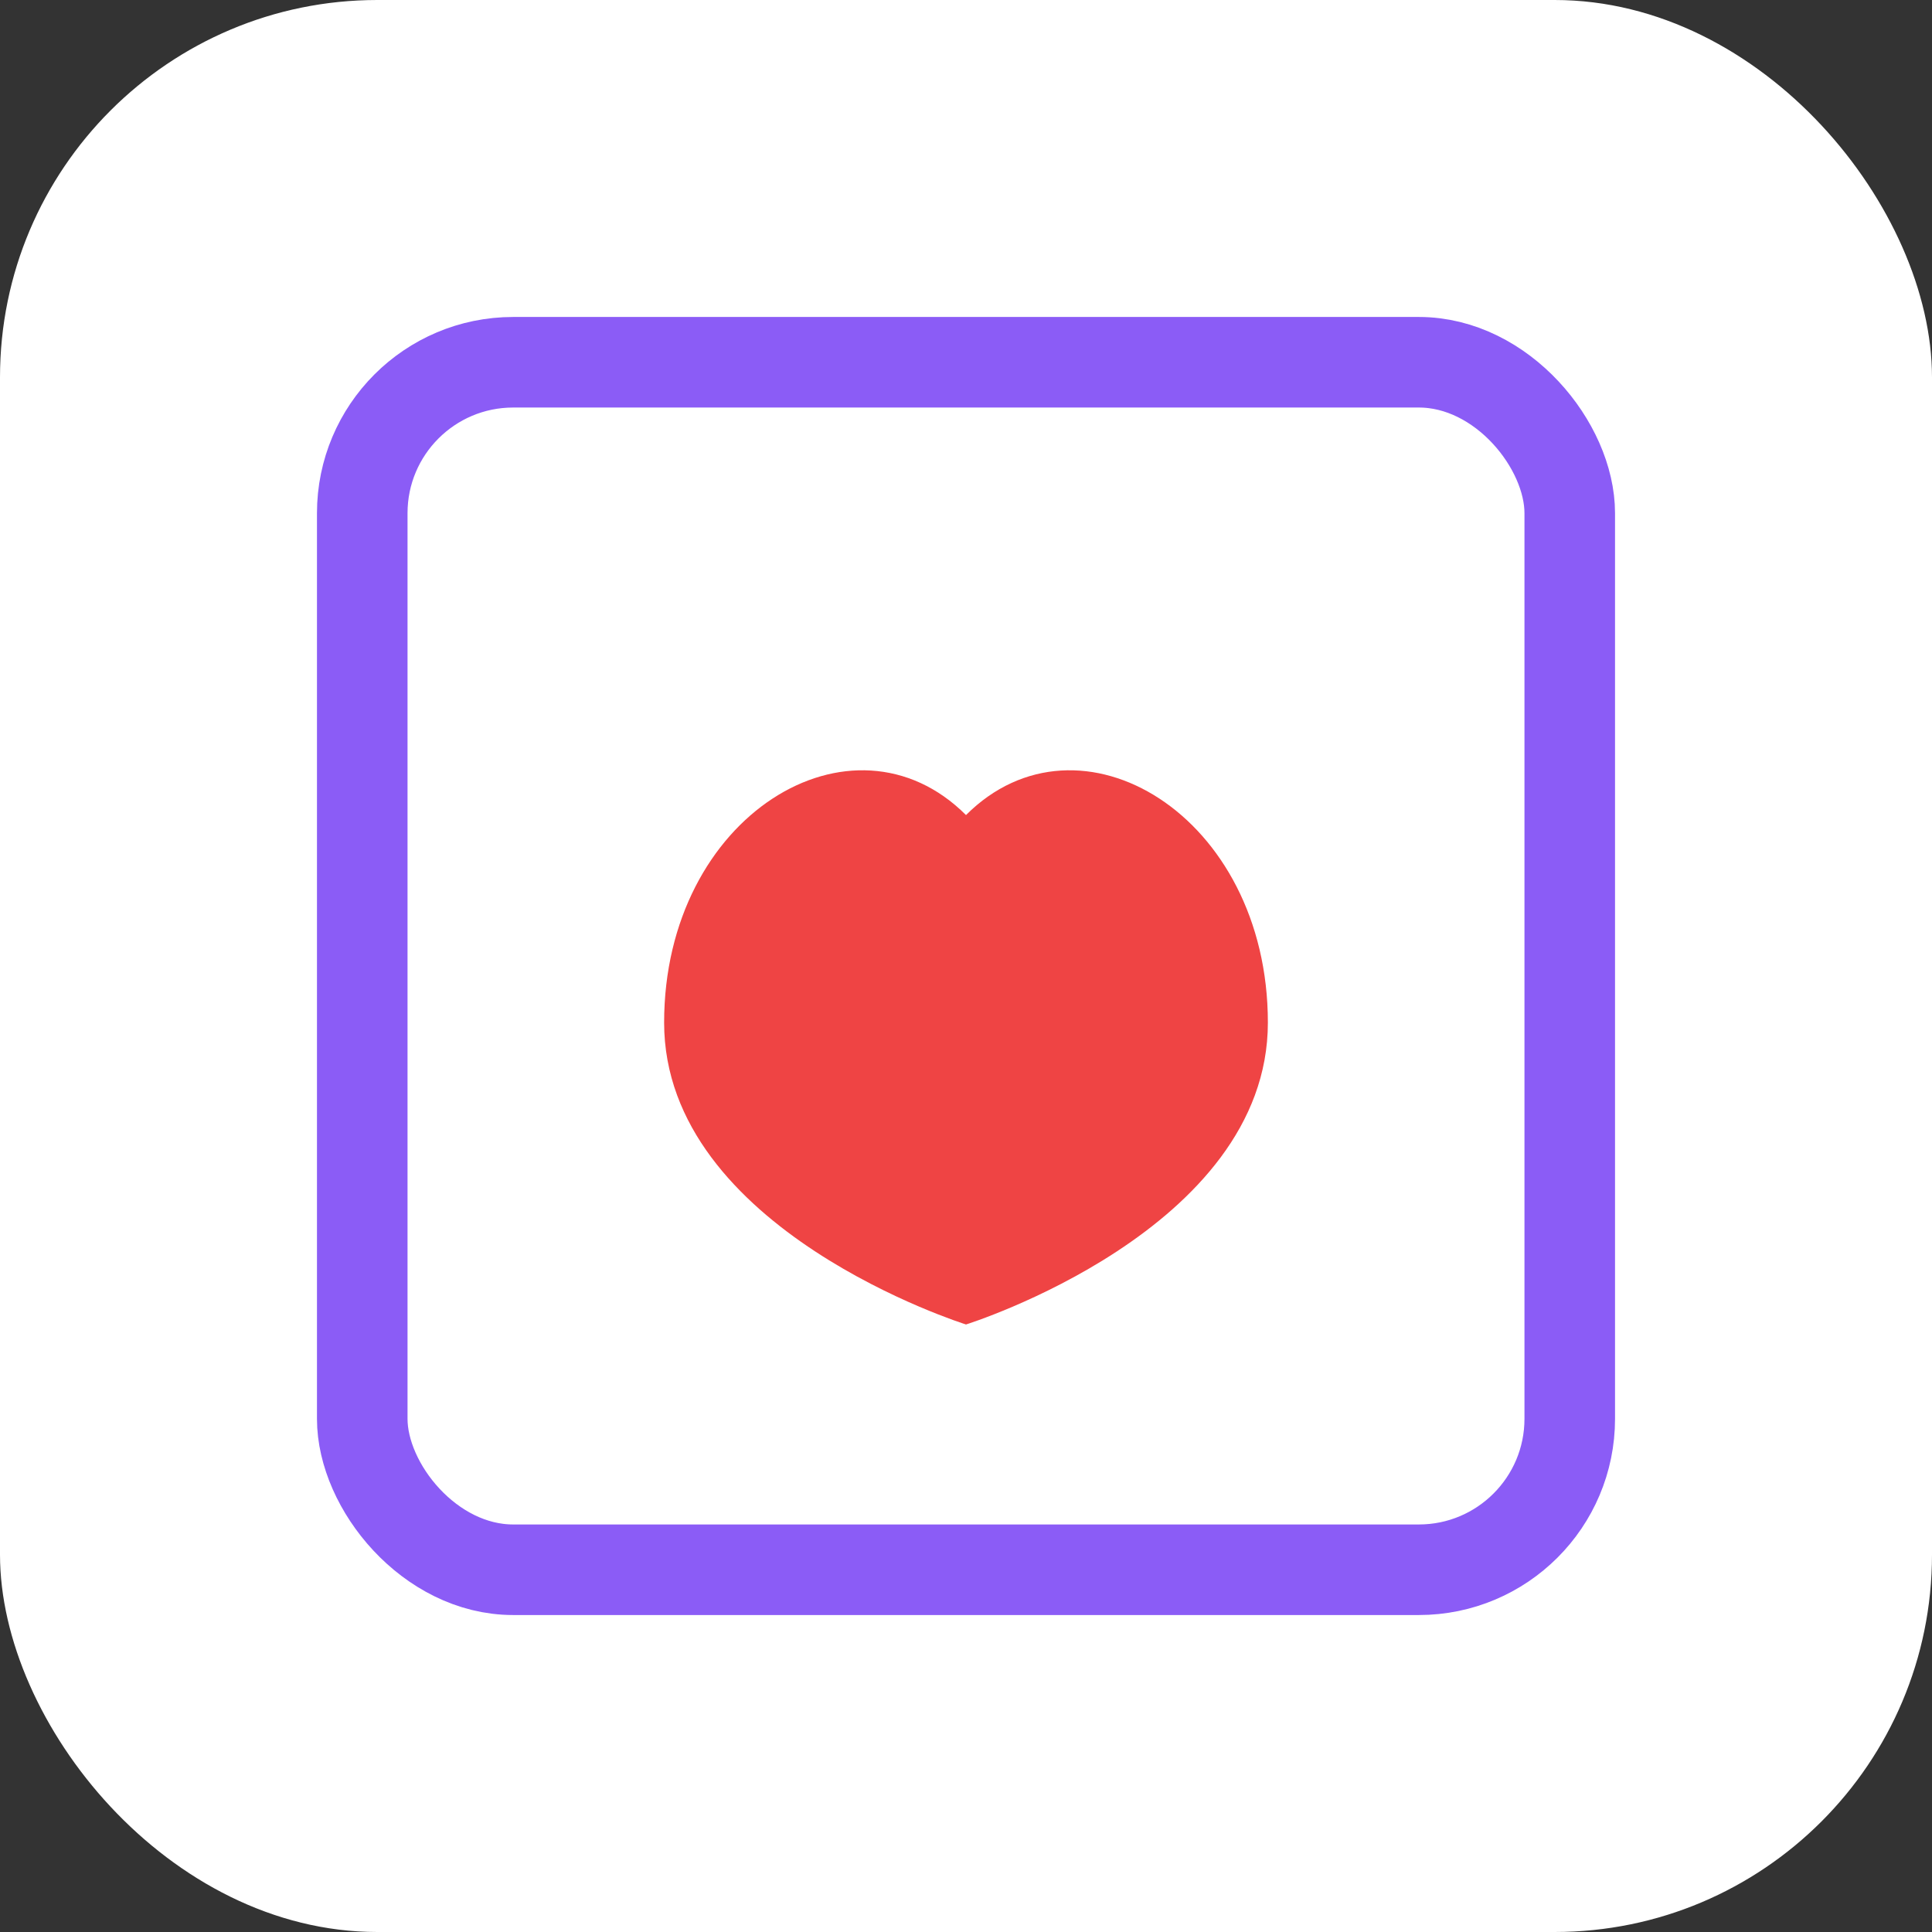
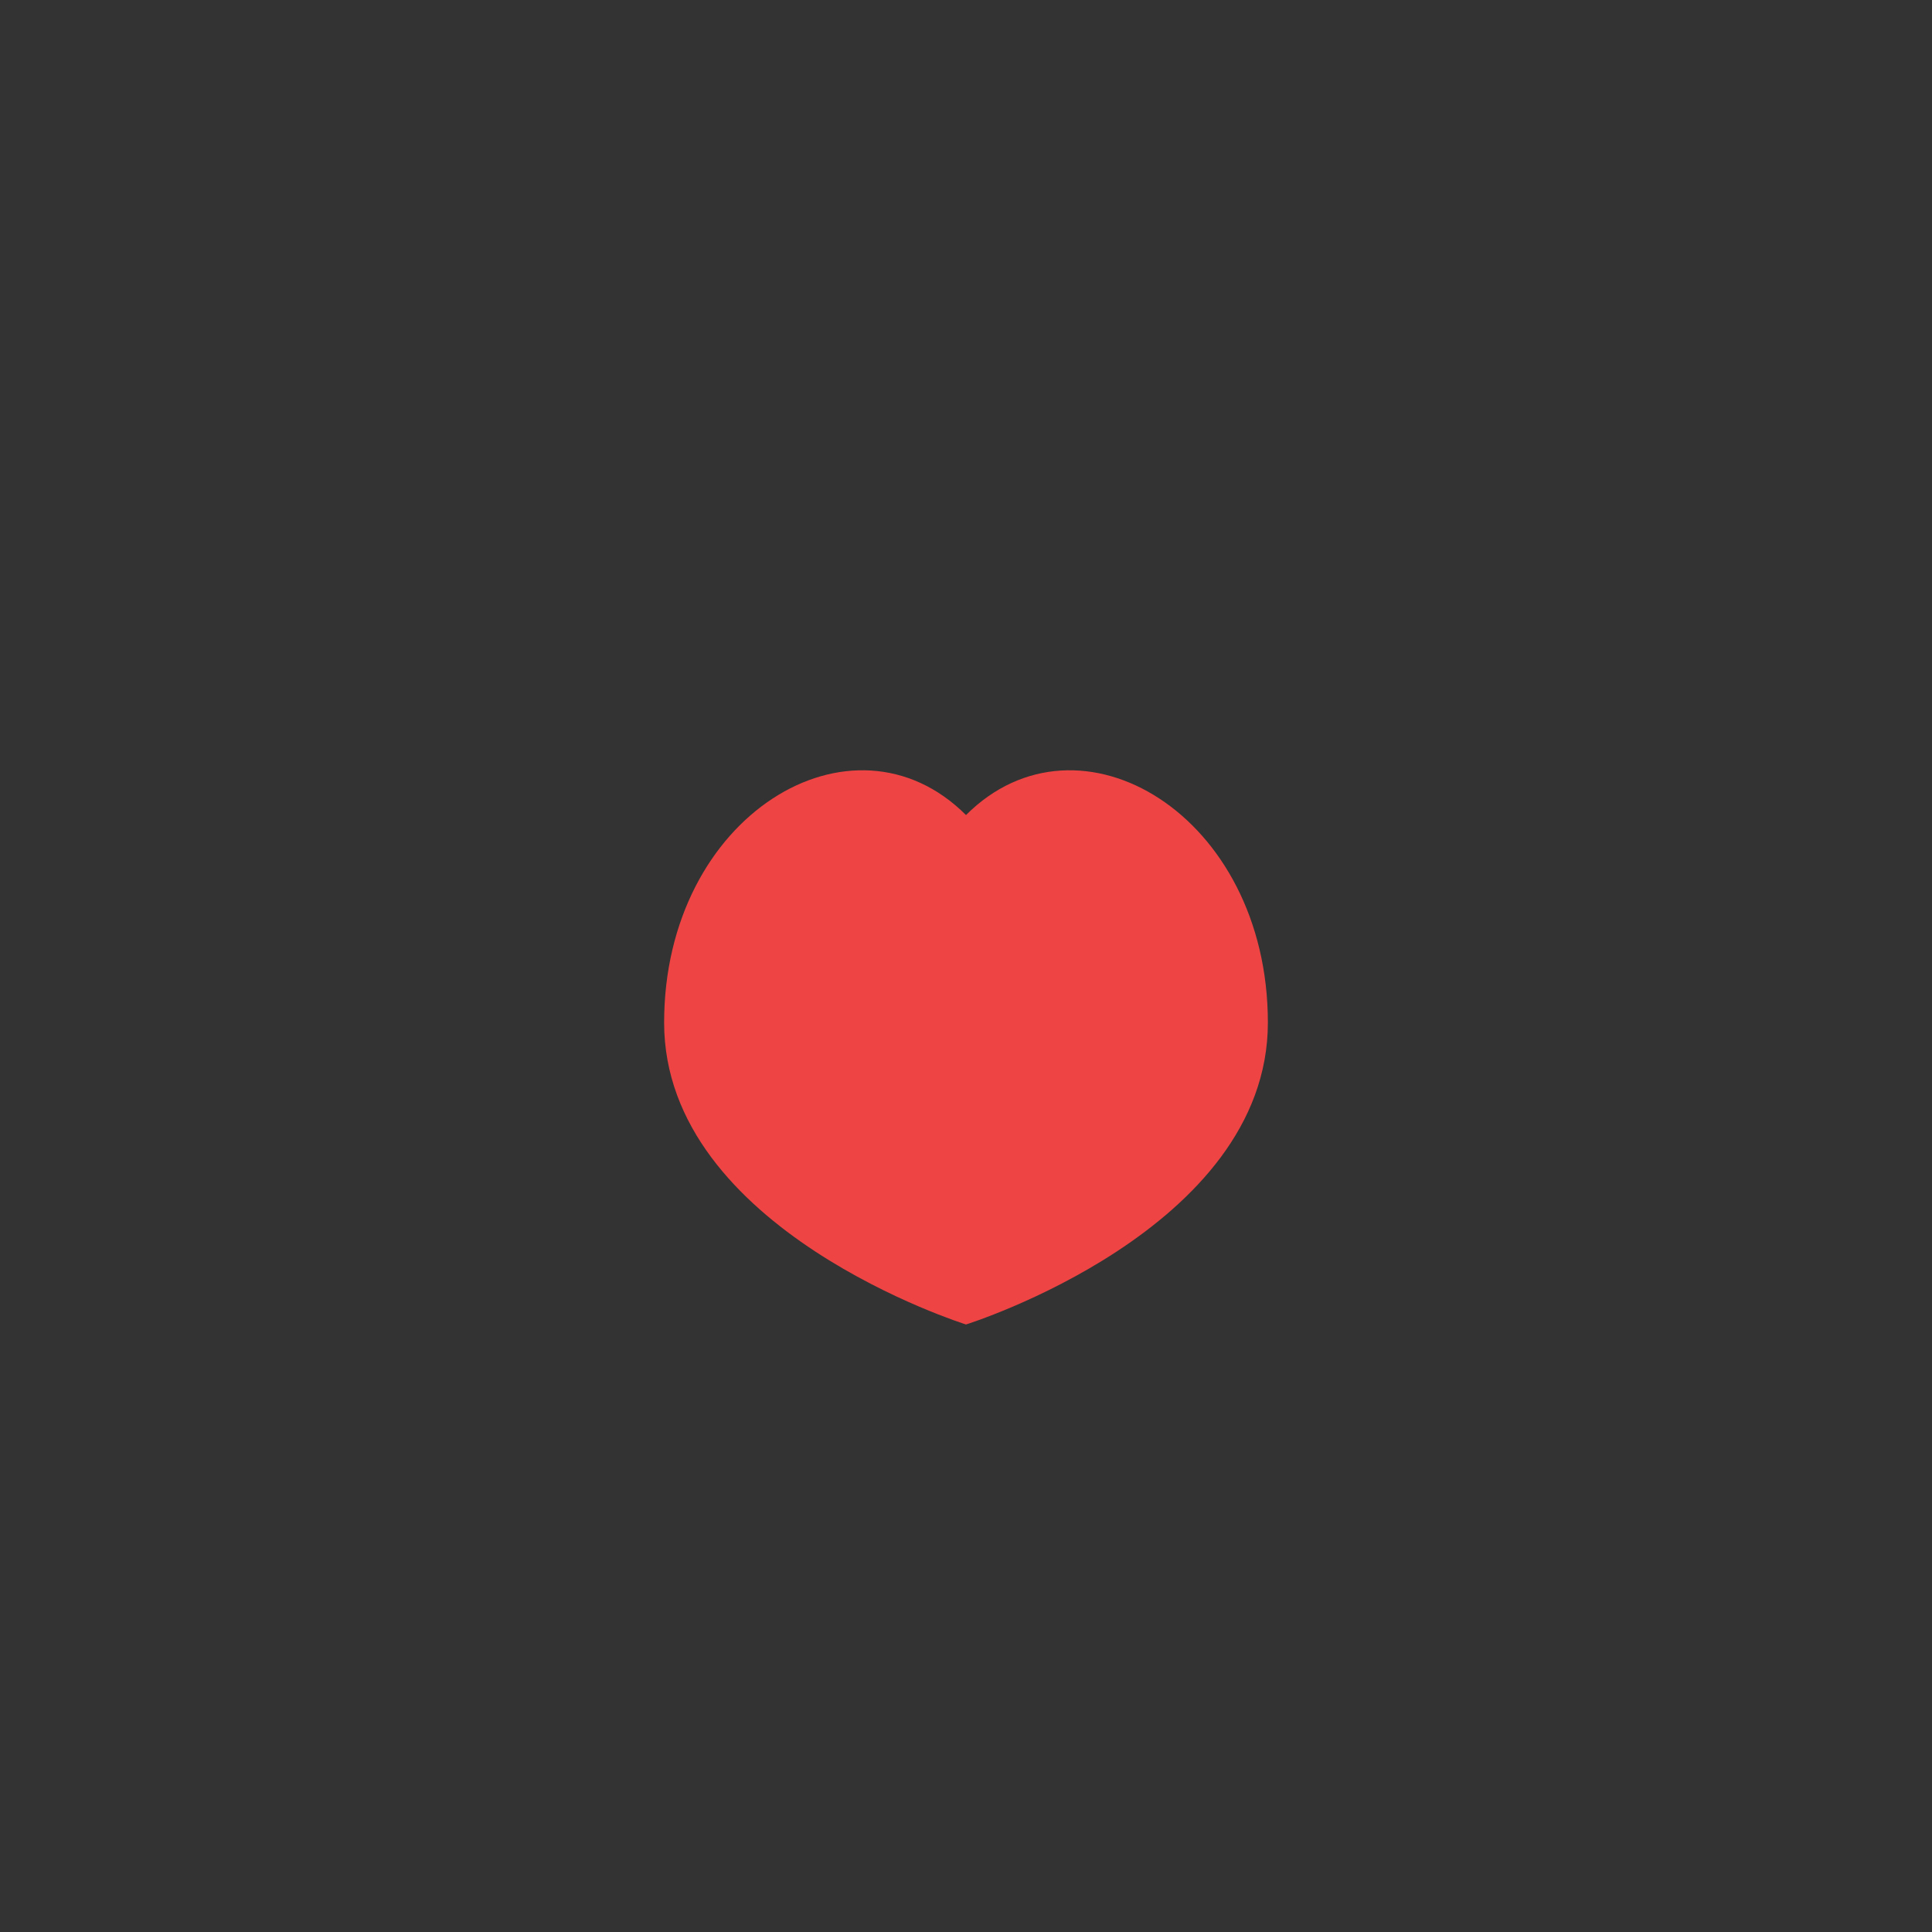
<svg xmlns="http://www.w3.org/2000/svg" version="1.1" width="512" height="512">
  <rect width="100%" height="100%" fill="#333333" stroke="none" />
  <svg viewBox="0 0 512 512">
-     <rect width="512" height="512" fill="#ffffff" rx="100" ry="100" />
    <g transform="translate(256, 256)">
-       <rect x="-160" y="-160" width="320" height="320" fill="none" stroke="#8b5cf6" stroke-width="24" rx="40" ry="40" />
      <path d="M0,-40 C30,-70 80,-40 80,15 C80,70 0,95 0,95 C0,95 -80,70 -80,15 C-80,-40 -30,-70 0,-40" fill="#ef4444" />
    </g>
  </svg>
  <style>@media (prefers-color-scheme: light) { :root { filter: none; } }
@media (prefers-color-scheme: dark) { :root { filter: none; } }
</style>
</svg>